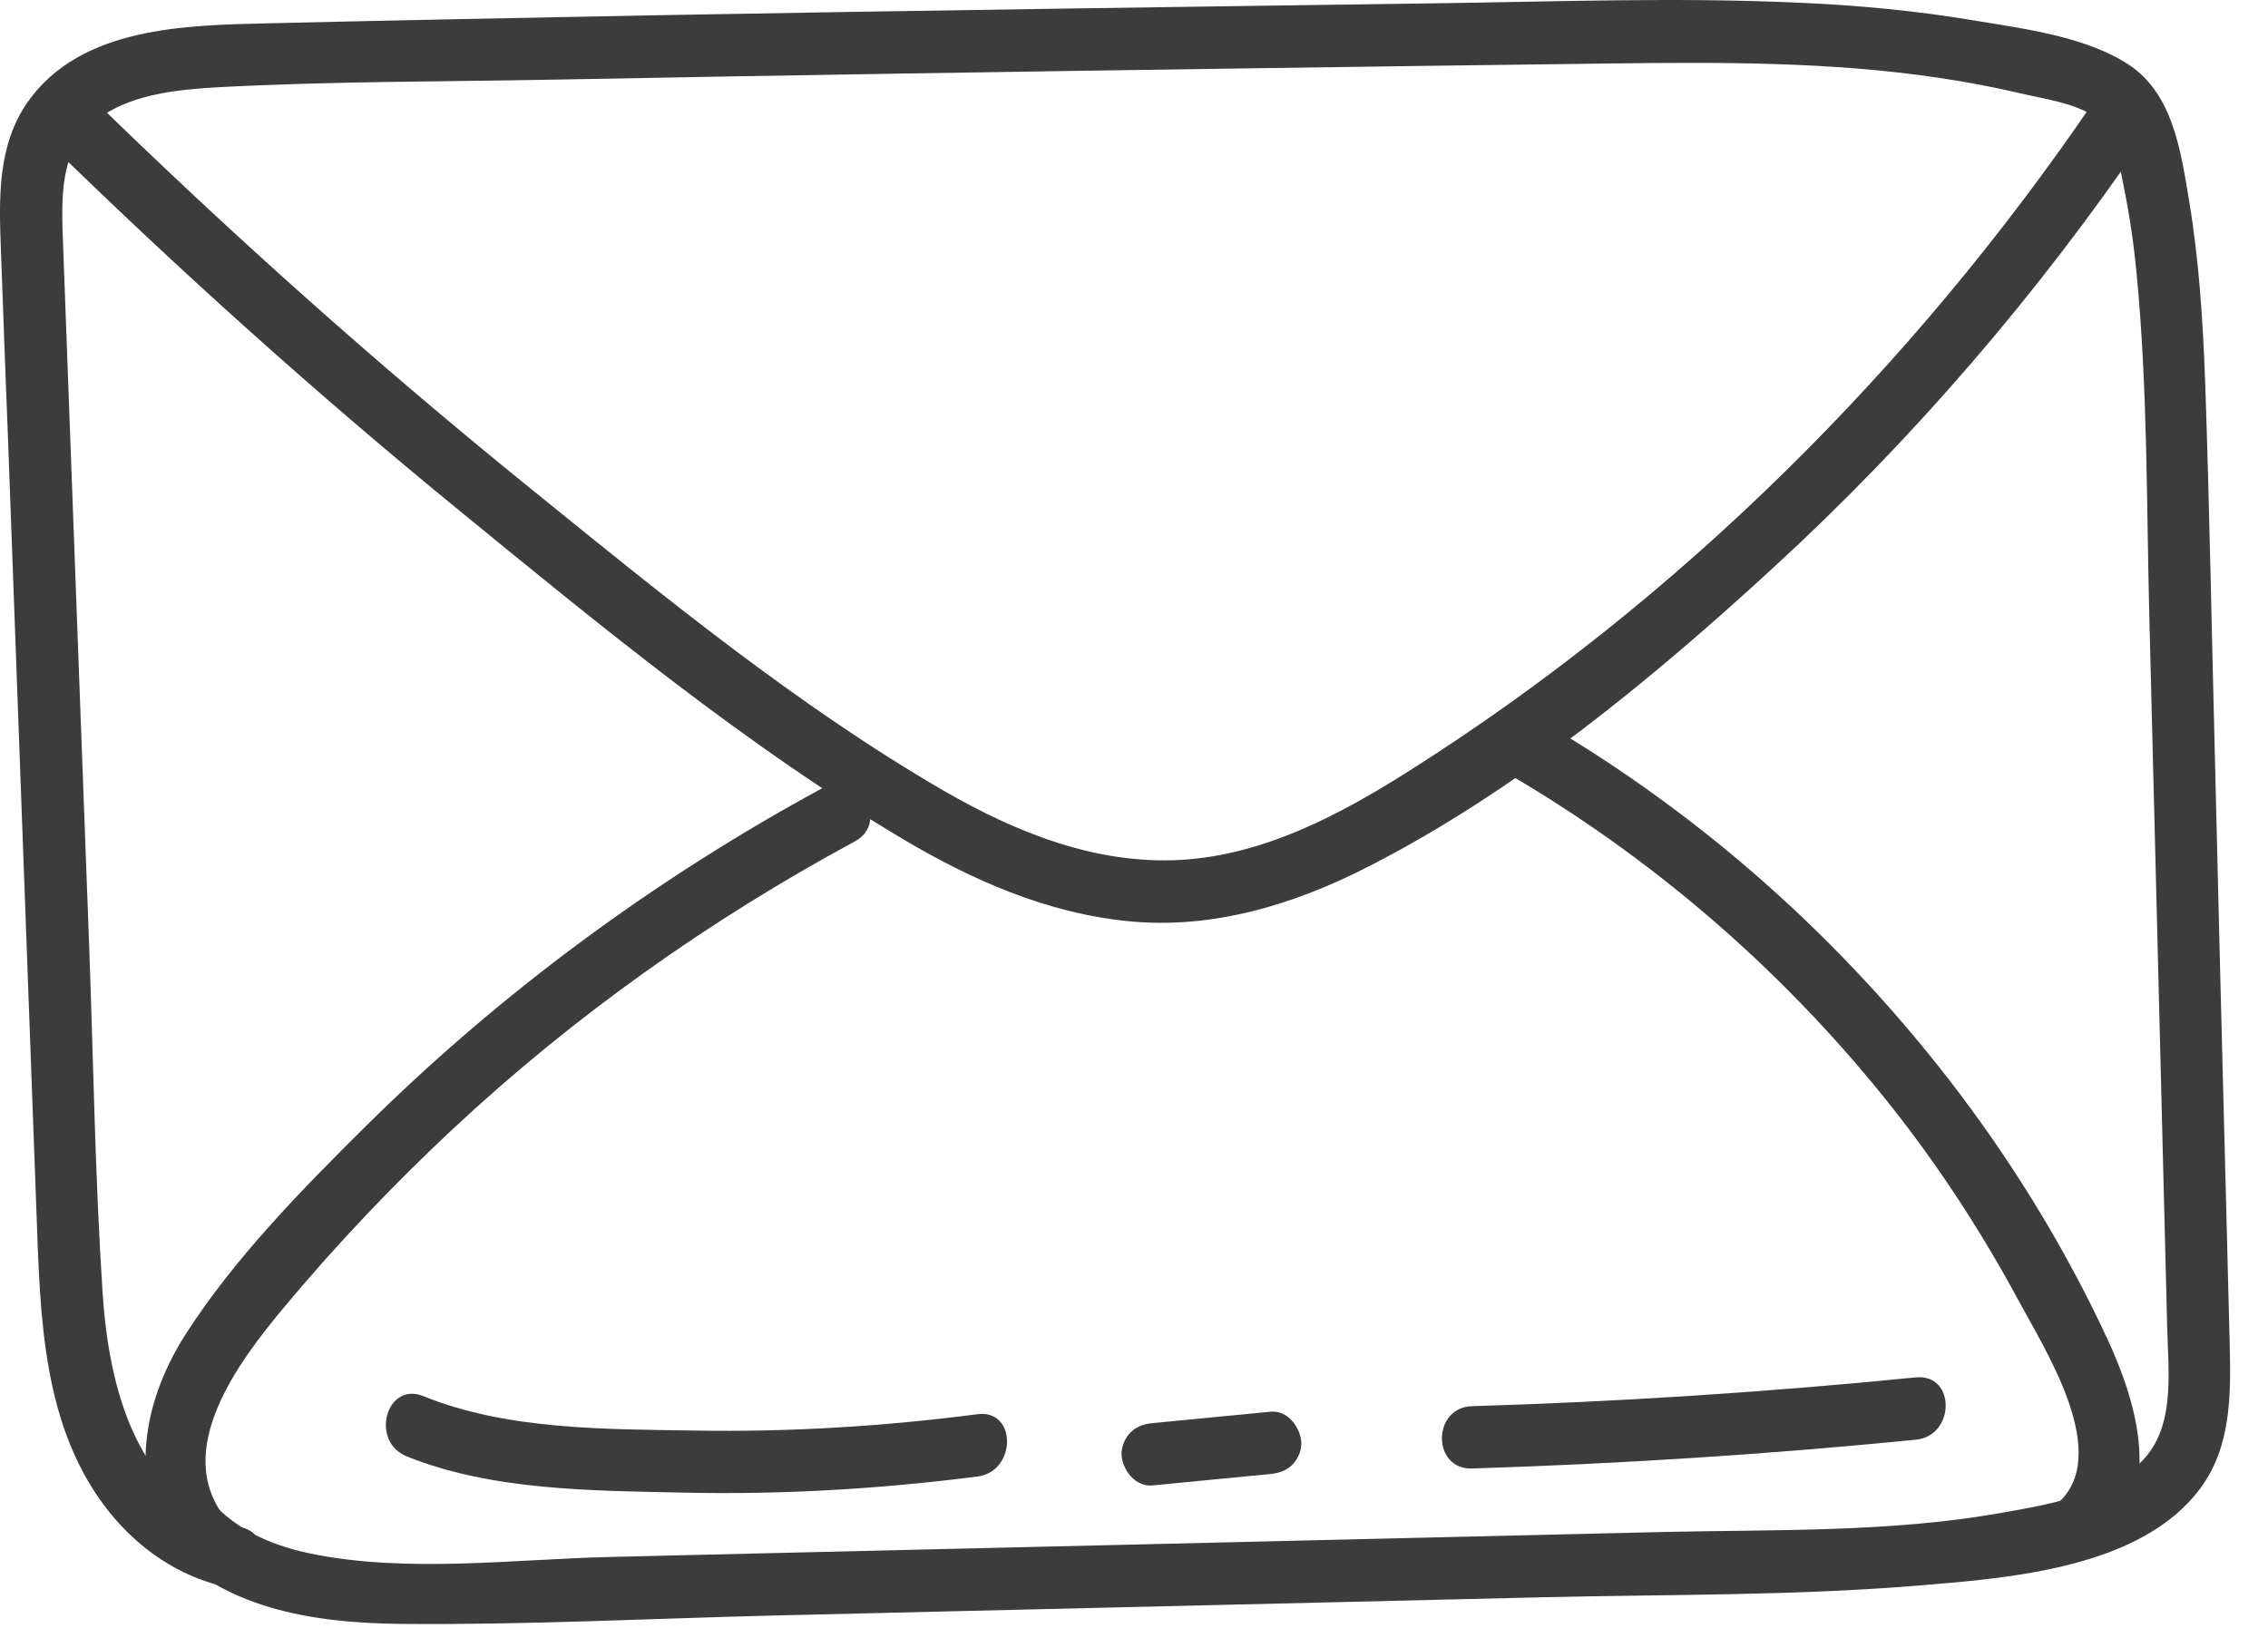
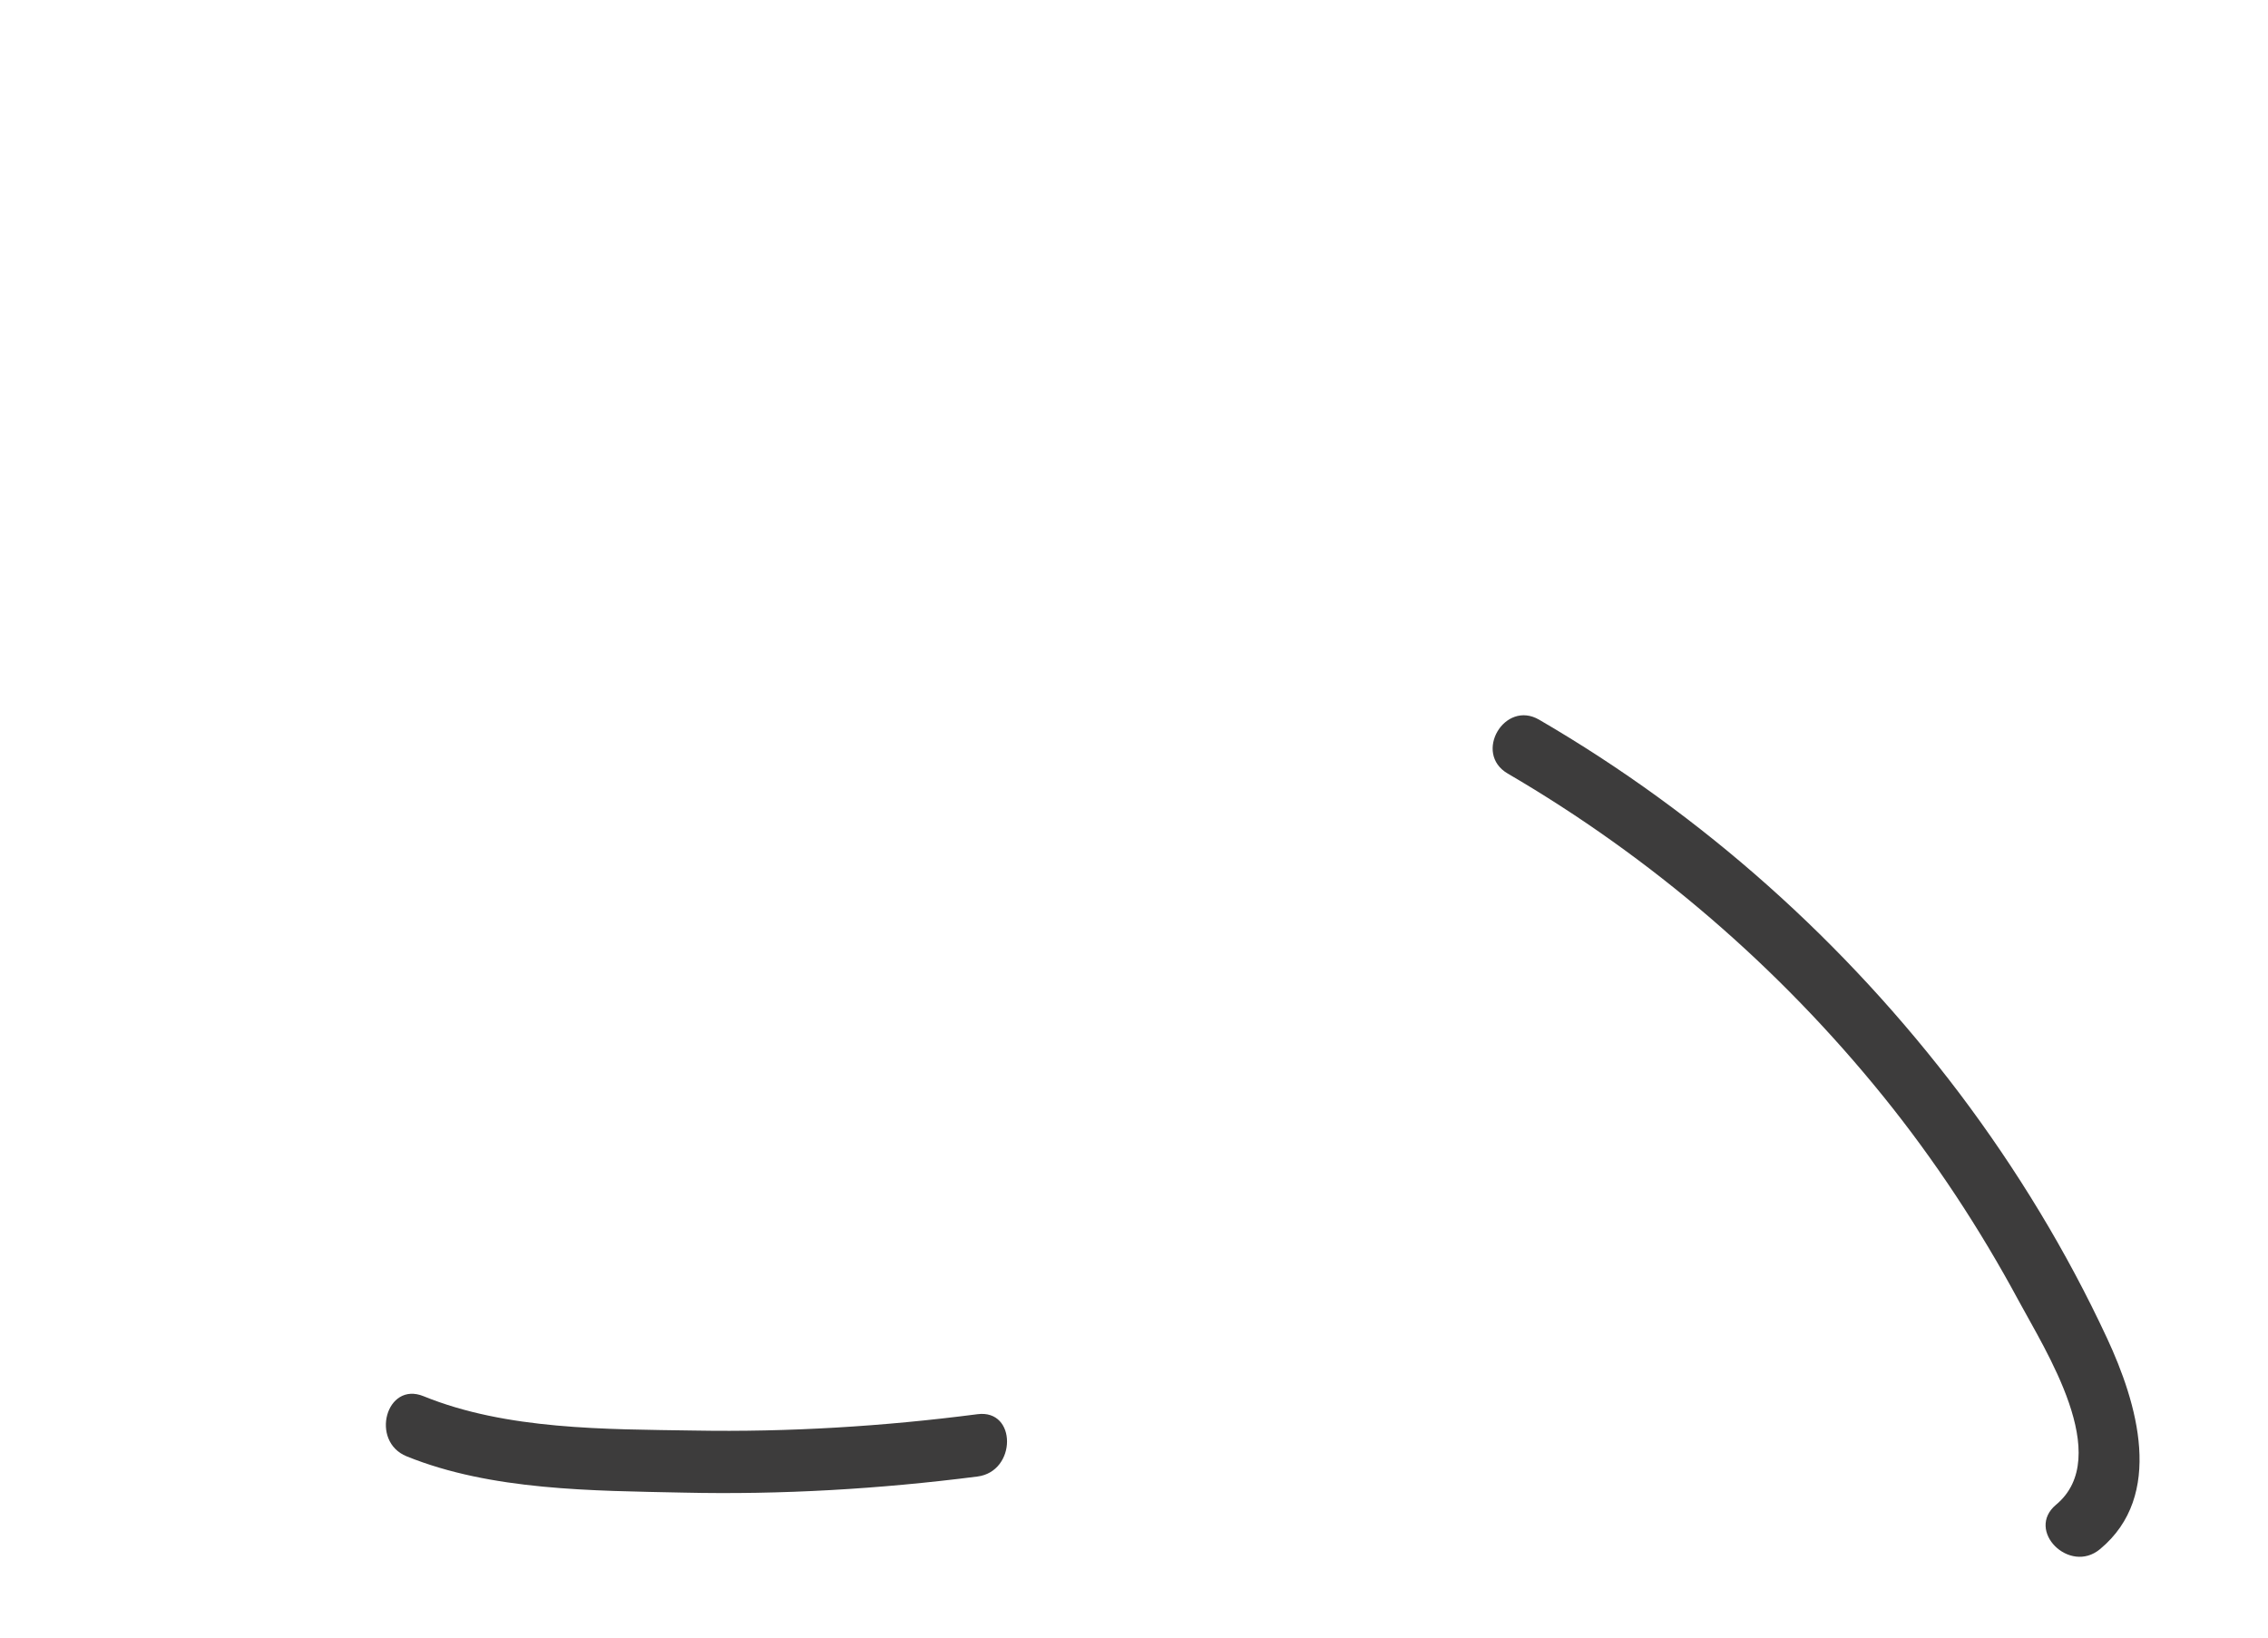
<svg xmlns="http://www.w3.org/2000/svg" width="54" height="39" viewBox="0 0 54 39" fill="none">
-   <path d="M5.729 36.365C3.248 35.771 2.589 33.014 2.444 30.804C2.265 28.086 2.226 25.361 2.127 22.636C1.922 17.081 1.711 11.52 1.507 5.965C1.467 4.797 1.348 3.471 2.45 2.746C3.235 2.231 4.264 2.132 5.168 2.079C7.86 1.934 10.571 1.947 13.27 1.895C18.844 1.789 24.419 1.703 29.994 1.624C32.764 1.585 35.529 1.545 38.3 1.512C40.925 1.479 43.577 1.466 46.177 1.855C46.83 1.954 47.476 2.073 48.116 2.225C48.67 2.356 49.383 2.449 49.864 2.772C50.366 3.109 50.445 3.861 50.557 4.402C50.702 5.108 50.808 5.827 50.874 6.546C51.138 9.277 51.105 12.041 51.177 14.786C51.316 20.387 51.461 25.988 51.599 31.582C51.626 32.75 51.837 34.195 50.781 34.986C49.911 35.639 48.67 35.851 47.621 36.035C45.002 36.497 42.284 36.425 39.632 36.484C34.064 36.616 28.503 36.748 22.935 36.88C20.151 36.946 17.366 37.012 14.582 37.078C12.247 37.13 9.694 37.474 7.391 36.998C6.376 36.787 5.511 36.378 4.858 35.567C4.258 34.821 3.215 35.877 3.809 36.616C5.195 38.325 7.484 38.654 9.555 38.674C12.485 38.701 15.427 38.549 18.349 38.476C24.459 38.331 30.574 38.186 36.683 38.041C39.691 37.968 42.726 38.008 45.721 37.757C47.872 37.579 50.986 37.342 52.391 35.442C53.117 34.459 53.117 33.245 53.09 32.077C53.051 30.54 53.011 29.003 52.972 27.465C52.892 24.391 52.813 21.317 52.741 18.243C52.662 15.188 52.609 12.127 52.503 9.072C52.45 7.634 52.358 6.196 52.121 4.778C51.929 3.63 51.745 2.251 50.702 1.552C49.68 0.872 48.202 0.687 47.014 0.489C45.649 0.259 44.263 0.127 42.885 0.067C39.955 -0.071 37.02 0.041 34.09 0.08C27.916 0.166 21.741 0.252 15.566 0.364C12.504 0.423 9.443 0.483 6.382 0.555C4.416 0.602 1.936 0.635 0.669 2.416C-0.07 3.458 -0.024 4.738 0.022 5.959C0.075 7.483 0.135 9.006 0.194 10.537C0.306 13.585 0.418 16.64 0.53 19.687C0.643 22.735 0.755 25.79 0.867 28.838C0.959 31.318 0.986 34.017 2.628 36.042C3.328 36.9 4.245 37.526 5.327 37.784C6.263 38.021 6.659 36.59 5.729 36.365Z" fill="#3D3C3C" />
-   <path d="M1.06 3.306C4.24 6.42 7.552 9.396 11.002 12.213C14.334 14.937 17.771 17.761 21.478 19.971C23.128 20.954 24.922 21.746 26.849 21.937C28.867 22.142 30.827 21.541 32.608 20.624C36.111 18.83 39.331 16.178 42.214 13.526C45.558 10.458 48.527 6.994 51.08 3.247C51.621 2.455 50.335 1.71 49.8 2.495C45.525 8.756 39.99 14.278 33.578 18.342C31.928 19.39 30.101 20.367 28.109 20.479C26.09 20.591 24.19 19.826 22.468 18.83C18.985 16.811 15.765 14.172 12.638 11.639C8.977 8.677 5.467 5.543 2.102 2.251C1.429 1.585 0.381 2.634 1.06 3.306Z" fill="#3D3C3C" />
-   <path d="M5.4 36.194C4.054 34.564 5.697 32.413 6.752 31.147C8.006 29.643 9.352 28.224 10.777 26.892C13.66 24.2 16.886 21.911 20.356 20.037C21.194 19.582 20.448 18.302 19.604 18.757C15.619 20.915 11.938 23.626 8.718 26.812C7.188 28.33 5.585 29.959 4.417 31.78C3.335 33.469 2.998 35.606 4.351 37.243C4.958 37.981 6.007 36.926 5.4 36.194Z" fill="#3D3C3C" />
  <path d="M50.001 36.893C51.545 35.613 50.885 33.41 50.166 31.866C49.209 29.808 48.022 27.855 46.656 26.041C43.938 22.445 40.547 19.41 36.648 17.141C35.824 16.659 35.072 17.939 35.896 18.421C39.32 20.42 42.348 23.026 44.842 26.113C46.063 27.624 47.138 29.26 48.062 30.975C48.688 32.143 50.338 34.689 48.952 35.837C48.22 36.451 49.275 37.5 50.001 36.893Z" fill="#3D3C3C" />
  <path d="M9.682 34.683C11.7 35.501 14.115 35.501 16.266 35.547C18.608 35.6 20.95 35.461 23.272 35.164C24.209 35.046 24.215 33.555 23.272 33.68C21.035 33.97 18.779 34.109 16.529 34.069C14.418 34.036 12.063 34.056 10.084 33.251C9.193 32.889 8.804 34.327 9.682 34.683Z" fill="#3D3C3C" />
-   <path d="M27.442 35.376C28.372 35.283 29.309 35.197 30.24 35.105C30.438 35.085 30.616 35.032 30.767 34.887C30.899 34.755 30.992 34.544 30.985 34.36C30.965 33.99 30.655 33.575 30.246 33.621C29.316 33.713 28.379 33.799 27.449 33.891C27.251 33.911 27.073 33.964 26.921 34.109C26.789 34.241 26.697 34.452 26.703 34.637C26.717 35.006 27.033 35.415 27.442 35.376Z" fill="#3D3C3C" />
-   <path d="M35.047 34.973C38.577 34.861 42.099 34.637 45.616 34.287C46.559 34.195 46.566 32.71 45.616 32.803C42.099 33.152 38.577 33.383 35.047 33.489C34.097 33.515 34.09 34.999 35.047 34.973Z" fill="#3D3C3C" />
</svg>